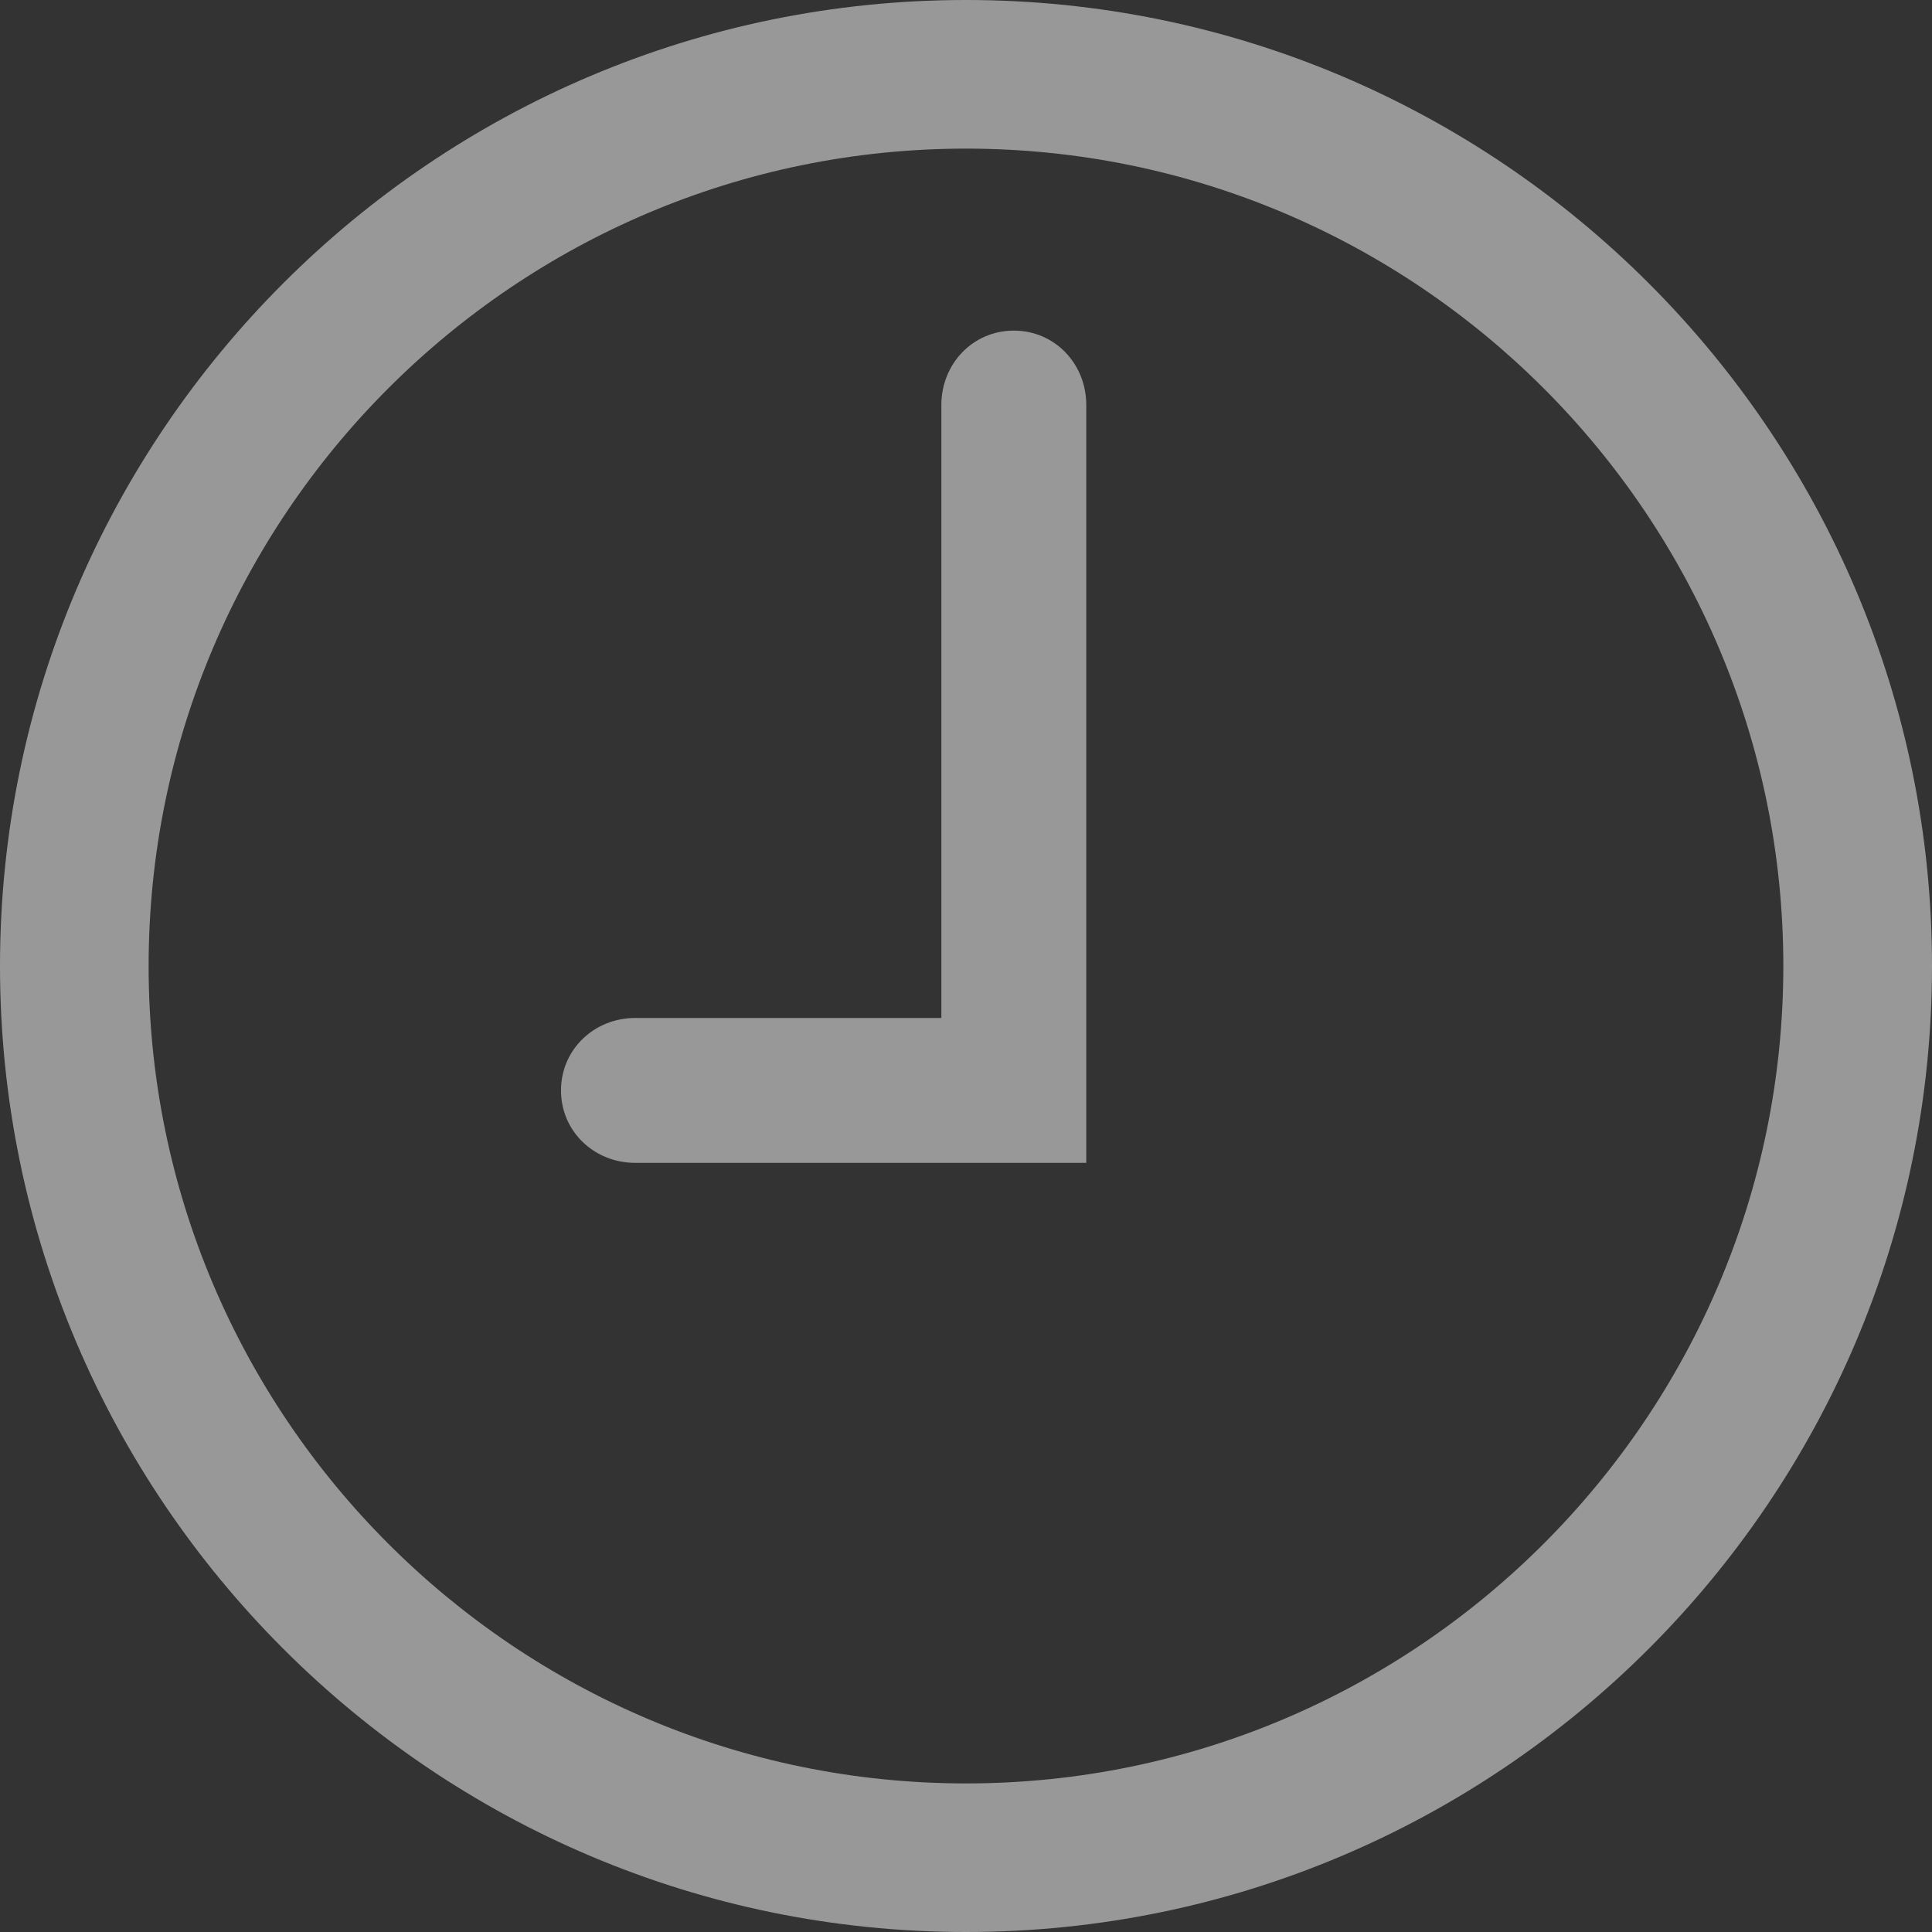
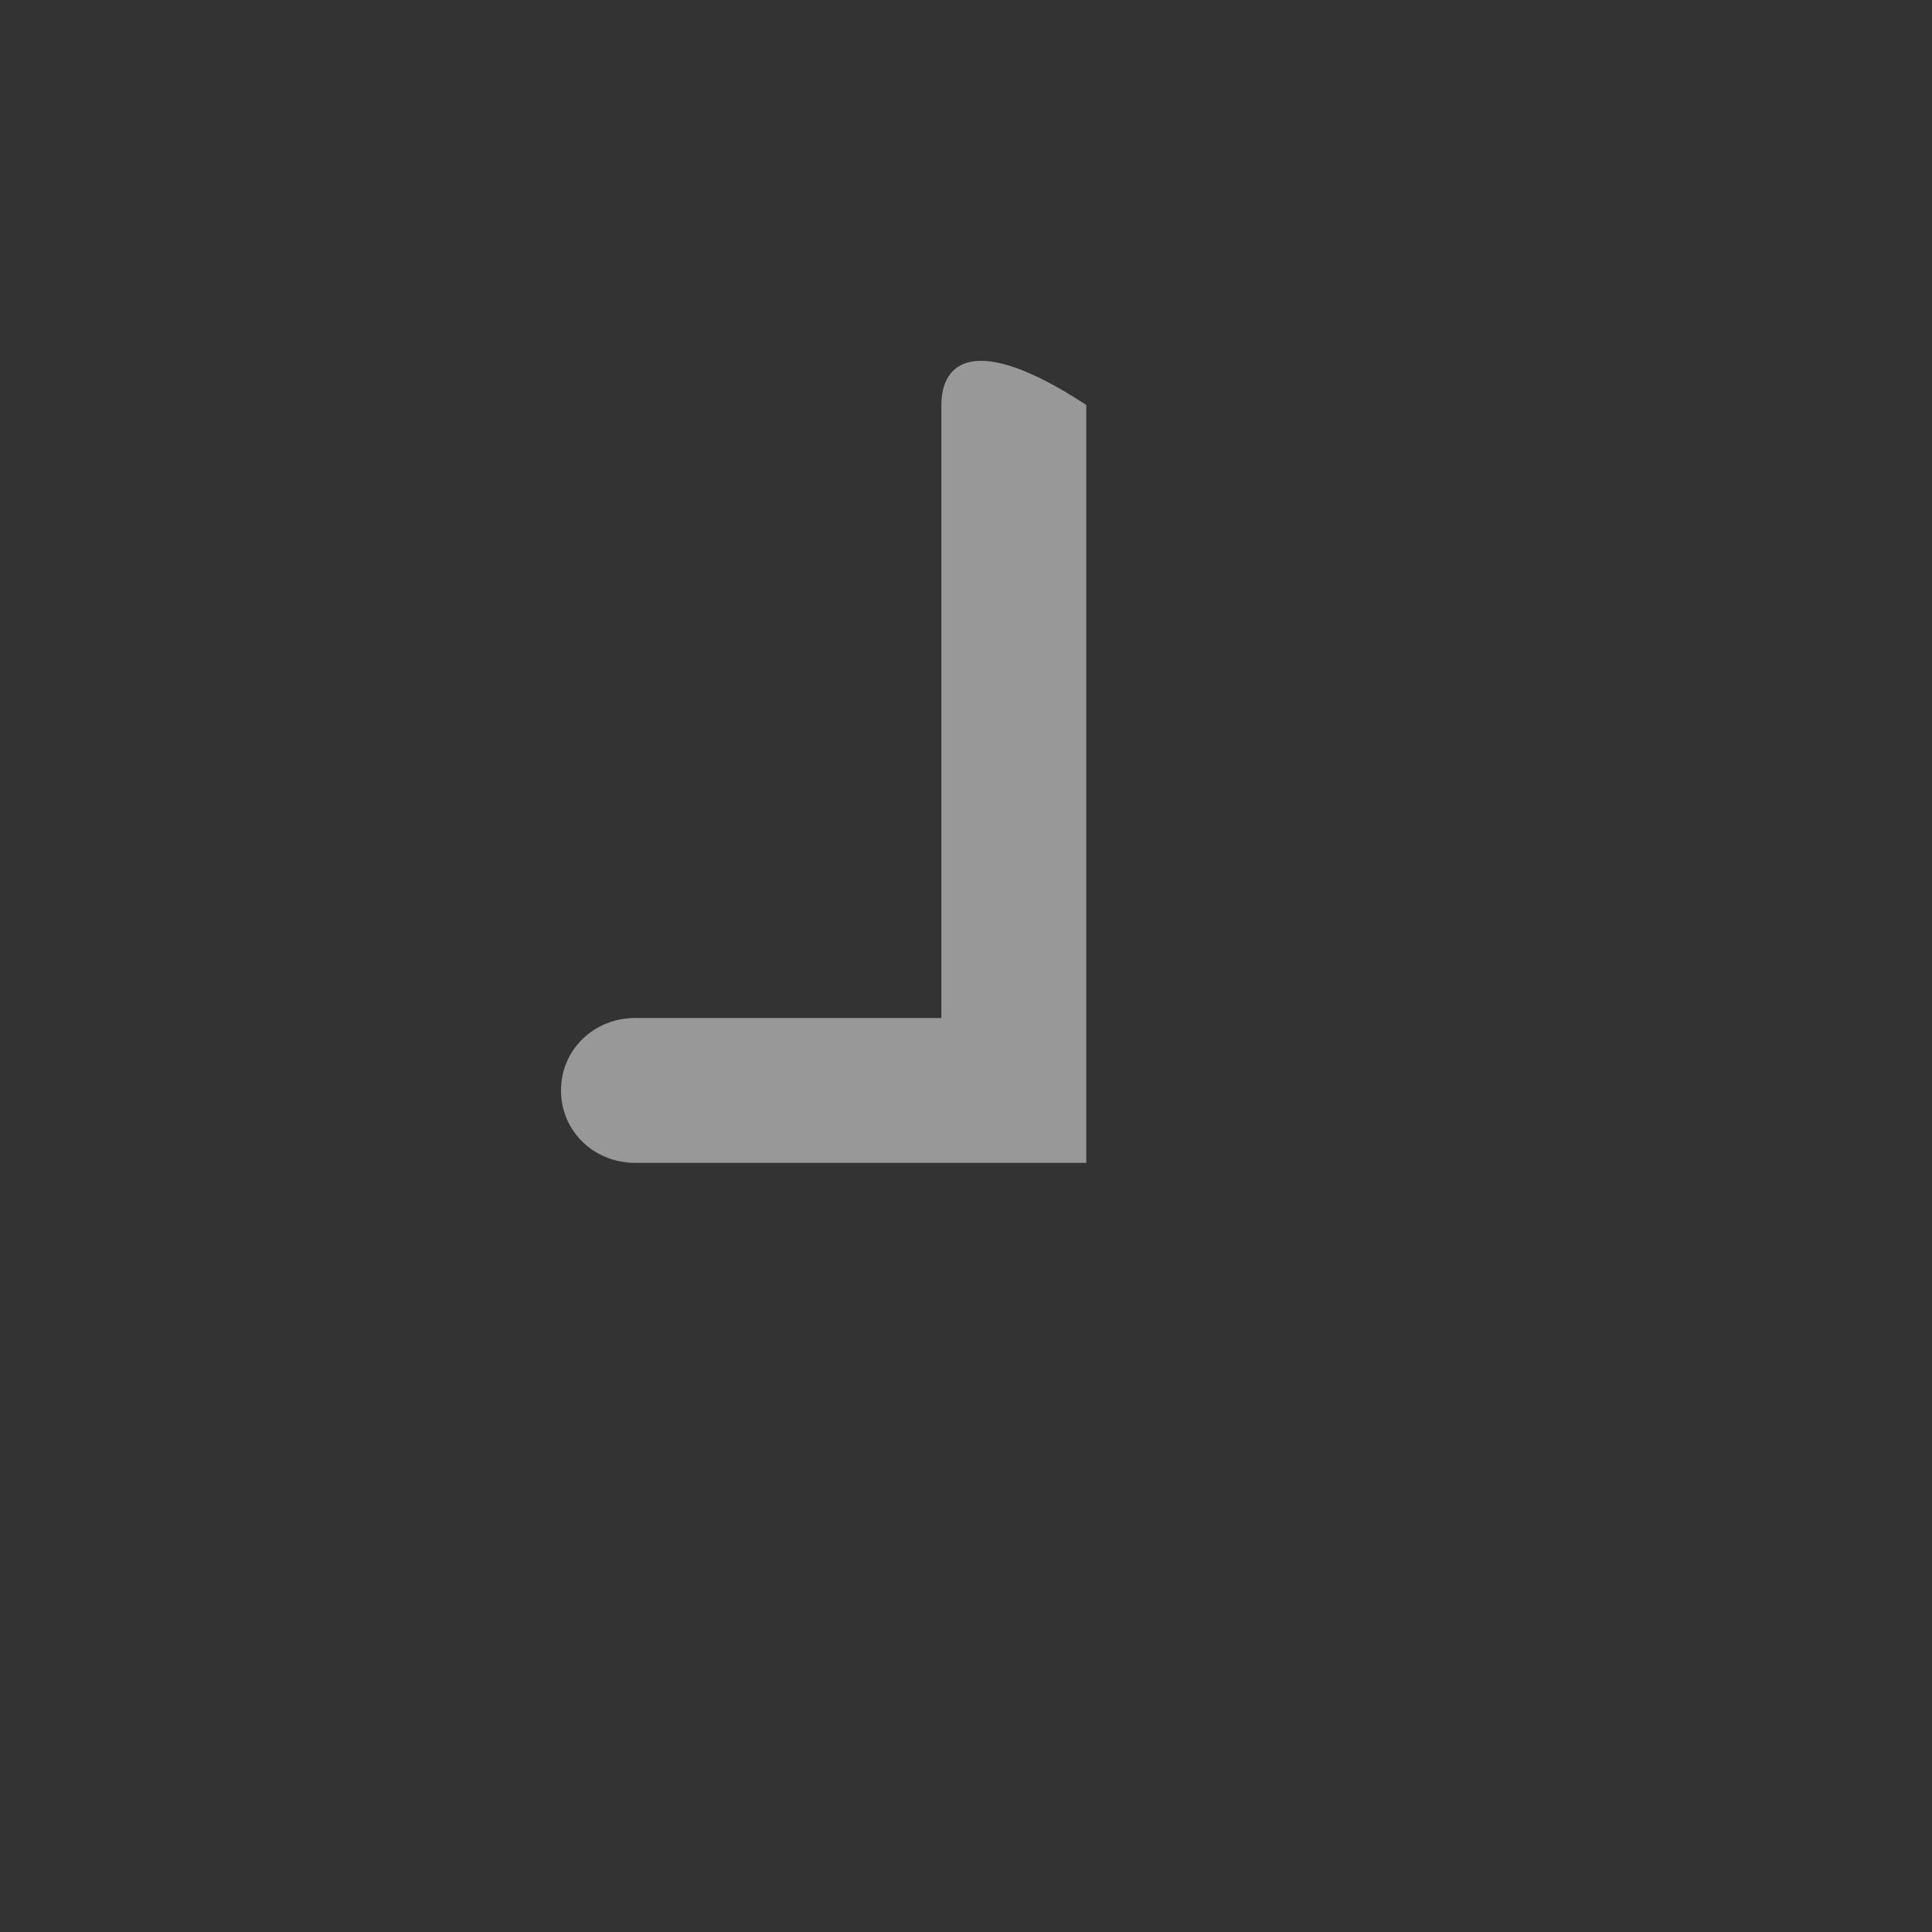
<svg xmlns="http://www.w3.org/2000/svg" xmlns:ns1="http://www.bohemiancoding.com/sketch/ns" width="40px" height="40px" viewBox="0 0 40 40" version="1.1">
  <rect x="0" y="0" width="40" height="40" fill="#333333" stroke="none" />
  <title>Clock</title>
  <desc>Created with Sketch.</desc>
  <defs />
  <g id="Page-1" stroke="none" stroke-width="1" fill="none" fill-rule="evenodd" ns1:type="MSPage">
    <g id="Clock" ns1:type="MSLayerGroup" transform="translate(0, -1)" fill="#FEFEFE" fill-opacity=".5">
-       <path d="M20,37.924 C10.669,37.924 3.077,30.331 3.077,21 C3.077,11.669 10.669,4.077 20,4.077 C29.331,4.077 36.922,11.669 36.922,21 C36.922,30.331 29.331,37.924 20,37.924 M20,1 C8.971,1 0,9.972 0,21 C0,32.028 8.971,41 20,41 C31.028,41 40,32.028 40,21 C40,9.972 31.028,1 20,1" id="Frame" ns1:type="MSShapeGroup" />
-       <path d="M22.49,9.384 C22.49,8.534 21.84,7.845 20.99,7.845 C20.14,7.845 19.49,8.534 19.49,9.384 L19.49,22.076 L13.153,22.076 C12.303,22.076 11.615,22.727 11.615,23.576 C11.615,24.426 12.303,25.076 13.153,25.076 L22.49,25.076 L22.49,9.384 Z" id="Arms" ns1:type="MSShapeGroup" />
+       <path d="M22.49,9.384 C20.14,7.845 19.49,8.534 19.49,9.384 L19.49,22.076 L13.153,22.076 C12.303,22.076 11.615,22.727 11.615,23.576 C11.615,24.426 12.303,25.076 13.153,25.076 L22.49,25.076 L22.49,9.384 Z" id="Arms" ns1:type="MSShapeGroup" />
    </g>
  </g>
</svg>